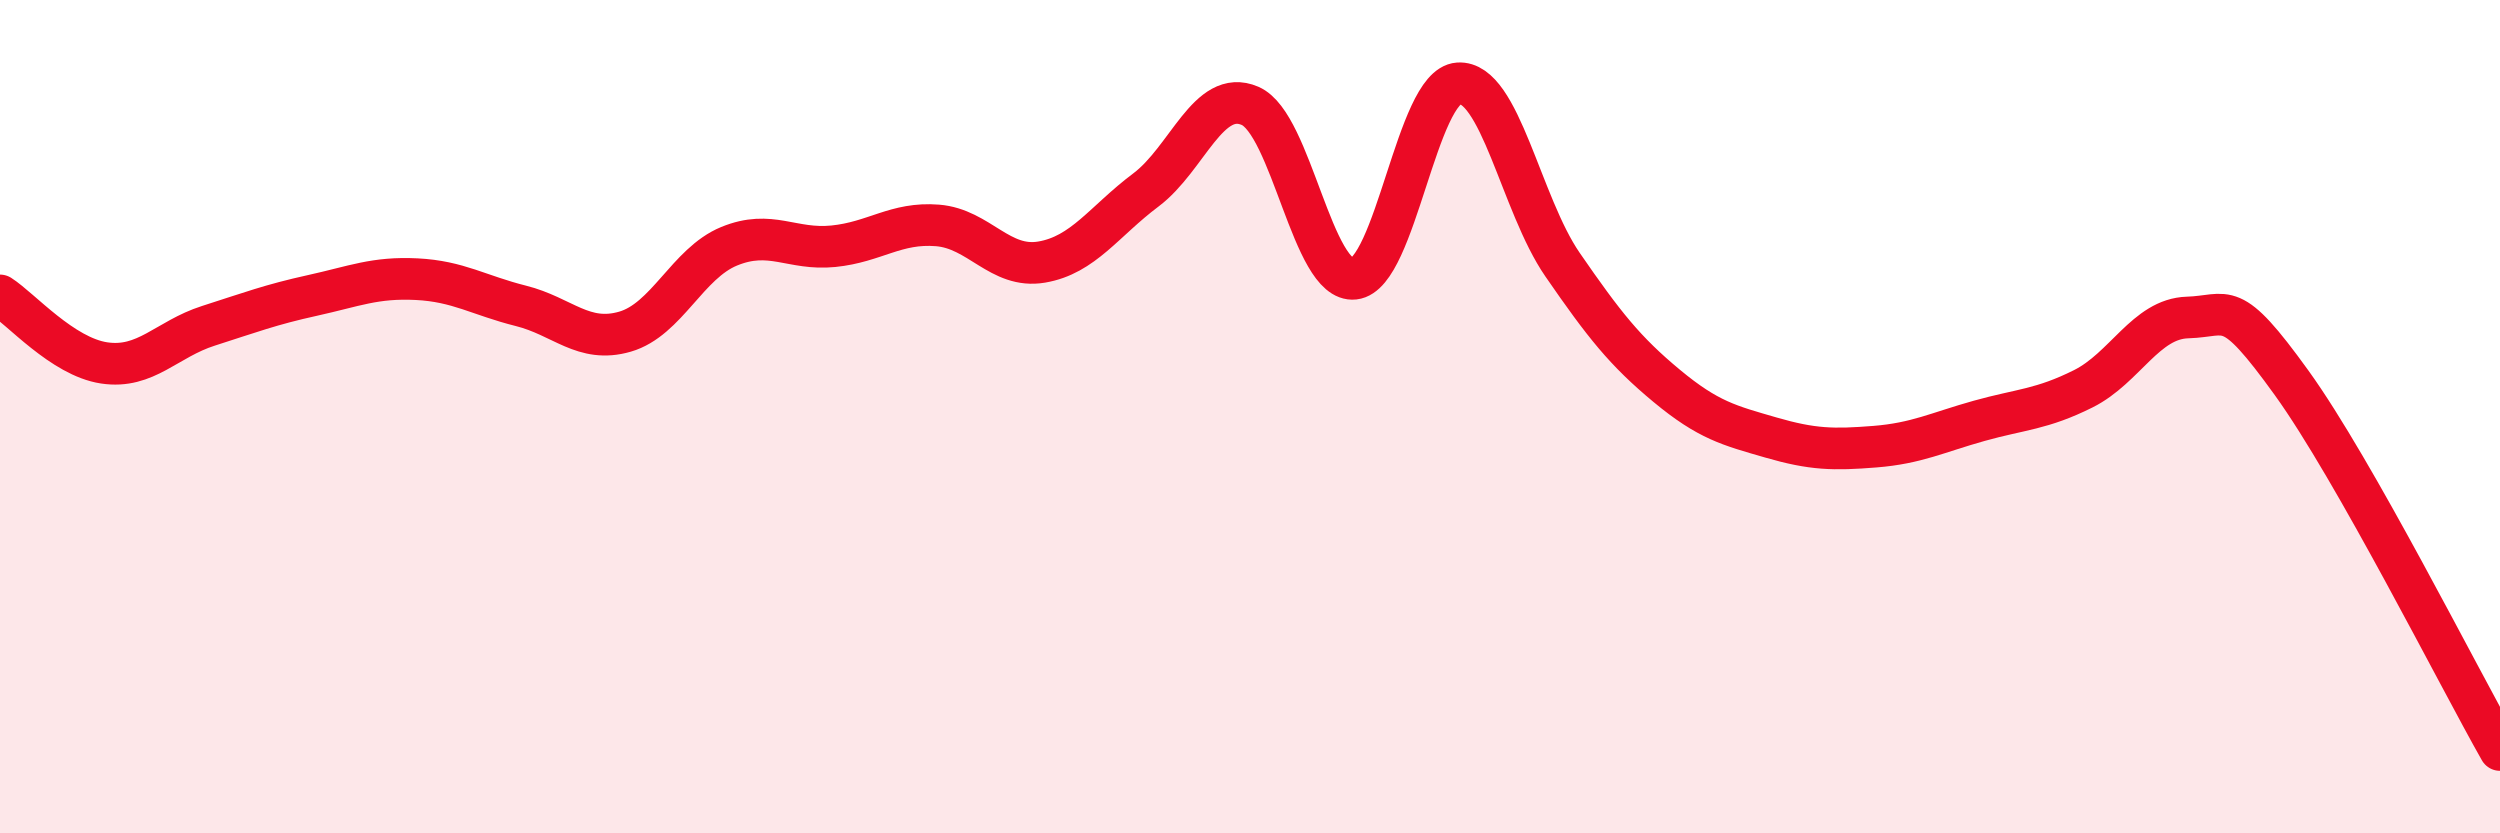
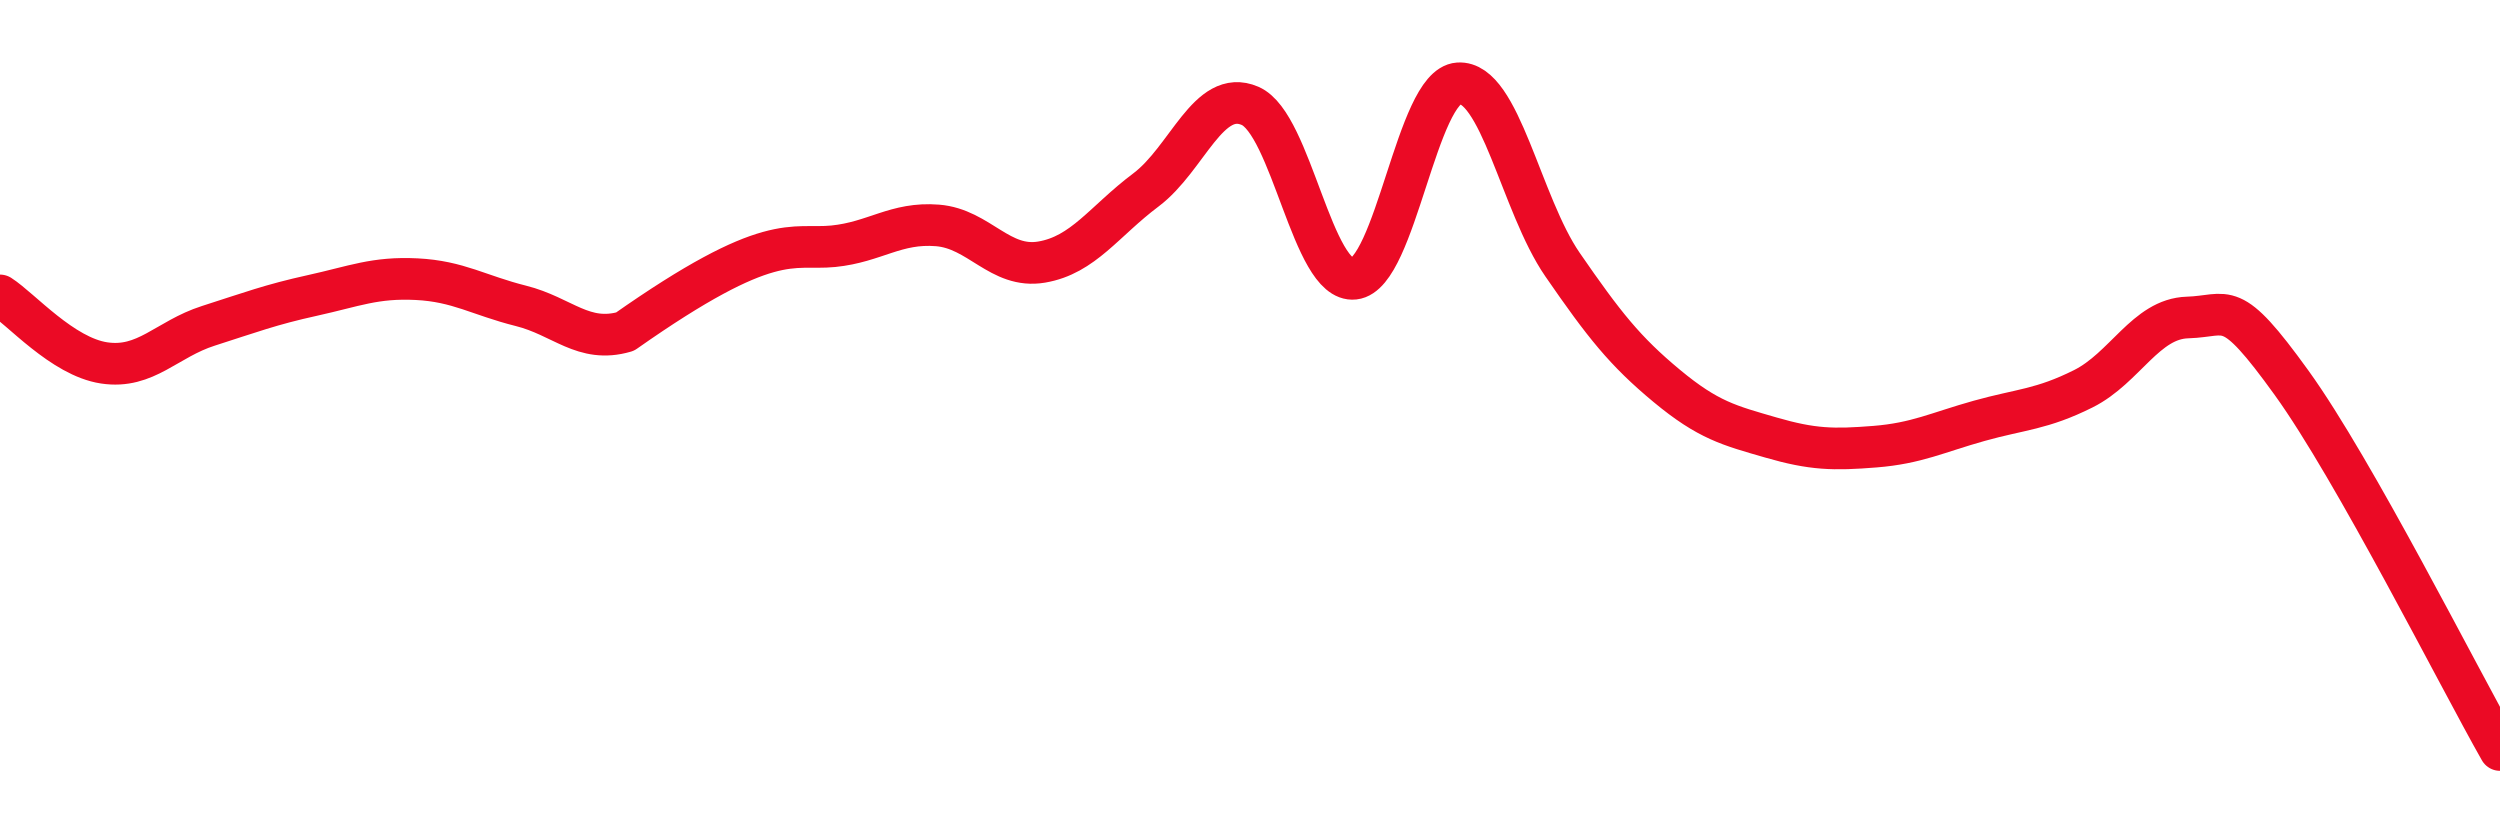
<svg xmlns="http://www.w3.org/2000/svg" width="60" height="20" viewBox="0 0 60 20">
-   <path d="M 0,7.09 C 0.5,7.41 1.5,8.56 2.5,8.71 C 3.5,8.86 4,8.14 5,7.82 C 6,7.5 6.5,7.31 7.5,7.09 C 8.5,6.87 9,6.65 10,6.7 C 11,6.75 11.5,7.09 12.5,7.34 C 13.5,7.59 14,8.25 15,7.96 C 16,7.67 16.5,6.32 17.5,5.91 C 18.5,5.5 19,6.01 20,5.91 C 21,5.81 21.5,5.33 22.5,5.41 C 23.5,5.49 24,6.46 25,6.29 C 26,6.12 26.5,5.31 27.5,4.56 C 28.5,3.81 29,2.11 30,2.54 C 31,2.97 31.5,6.8 32.5,6.69 C 33.5,6.58 34,2.07 35,2 C 36,1.93 36.5,4.9 37.5,6.35 C 38.5,7.8 39,8.43 40,9.26 C 41,10.09 41.5,10.21 42.5,10.5 C 43.5,10.79 44,10.8 45,10.72 C 46,10.64 46.5,10.38 47.5,10.1 C 48.5,9.82 49,9.83 50,9.33 C 51,8.83 51.5,7.65 52.5,7.62 C 53.5,7.59 53.5,7.11 55,9.19 C 56.5,11.27 59,16.24 60,18L60 20L0 20Z" fill="#EB0A25" opacity="0.1" stroke-linecap="round" stroke-linejoin="round" />
-   <path d="M 0,7.09 C 0.5,7.41 1.5,8.56 2.5,8.71 C 3.5,8.86 4,8.14 5,7.82 C 6,7.5 6.5,7.31 7.5,7.09 C 8.5,6.87 9,6.65 10,6.7 C 11,6.75 11.5,7.09 12.5,7.34 C 13.5,7.59 14,8.25 15,7.96 C 16,7.67 16.5,6.32 17.5,5.91 C 18.5,5.5 19,6.01 20,5.91 C 21,5.81 21.5,5.33 22.5,5.41 C 23.5,5.49 24,6.46 25,6.29 C 26,6.12 26.5,5.31 27.5,4.56 C 28.5,3.81 29,2.11 30,2.54 C 31,2.97 31.5,6.8 32.5,6.69 C 33.5,6.58 34,2.07 35,2 C 36,1.93 36.5,4.9 37.5,6.35 C 38.5,7.8 39,8.43 40,9.26 C 41,10.09 41.5,10.21 42.5,10.5 C 43.5,10.79 44,10.8 45,10.72 C 46,10.64 46.5,10.38 47.5,10.1 C 48.5,9.82 49,9.83 50,9.33 C 51,8.83 51.5,7.65 52.5,7.62 C 53.5,7.59 53.5,7.11 55,9.19 C 56.5,11.27 59,16.24 60,18" stroke="#EB0A25" stroke-width="1" fill="none" stroke-linecap="round" stroke-linejoin="round" />
+   <path d="M 0,7.09 C 0.5,7.41 1.5,8.56 2.5,8.71 C 3.5,8.86 4,8.14 5,7.82 C 6,7.5 6.5,7.31 7.5,7.09 C 8.5,6.87 9,6.65 10,6.7 C 11,6.75 11.5,7.09 12.5,7.34 C 13.5,7.59 14,8.25 15,7.96 C 18.5,5.5 19,6.01 20,5.91 C 21,5.81 21.5,5.33 22.5,5.41 C 23.5,5.49 24,6.46 25,6.29 C 26,6.12 26.5,5.31 27.5,4.56 C 28.5,3.81 29,2.11 30,2.54 C 31,2.97 31.5,6.8 32.5,6.69 C 33.5,6.58 34,2.07 35,2 C 36,1.93 36.5,4.9 37.5,6.35 C 38.5,7.8 39,8.43 40,9.26 C 41,10.09 41.5,10.21 42.5,10.5 C 43.5,10.79 44,10.8 45,10.72 C 46,10.64 46.5,10.38 47.5,10.1 C 48.5,9.82 49,9.83 50,9.33 C 51,8.83 51.5,7.65 52.5,7.62 C 53.5,7.59 53.5,7.11 55,9.19 C 56.5,11.27 59,16.24 60,18" stroke="#EB0A25" stroke-width="1" fill="none" stroke-linecap="round" stroke-linejoin="round" />
</svg>